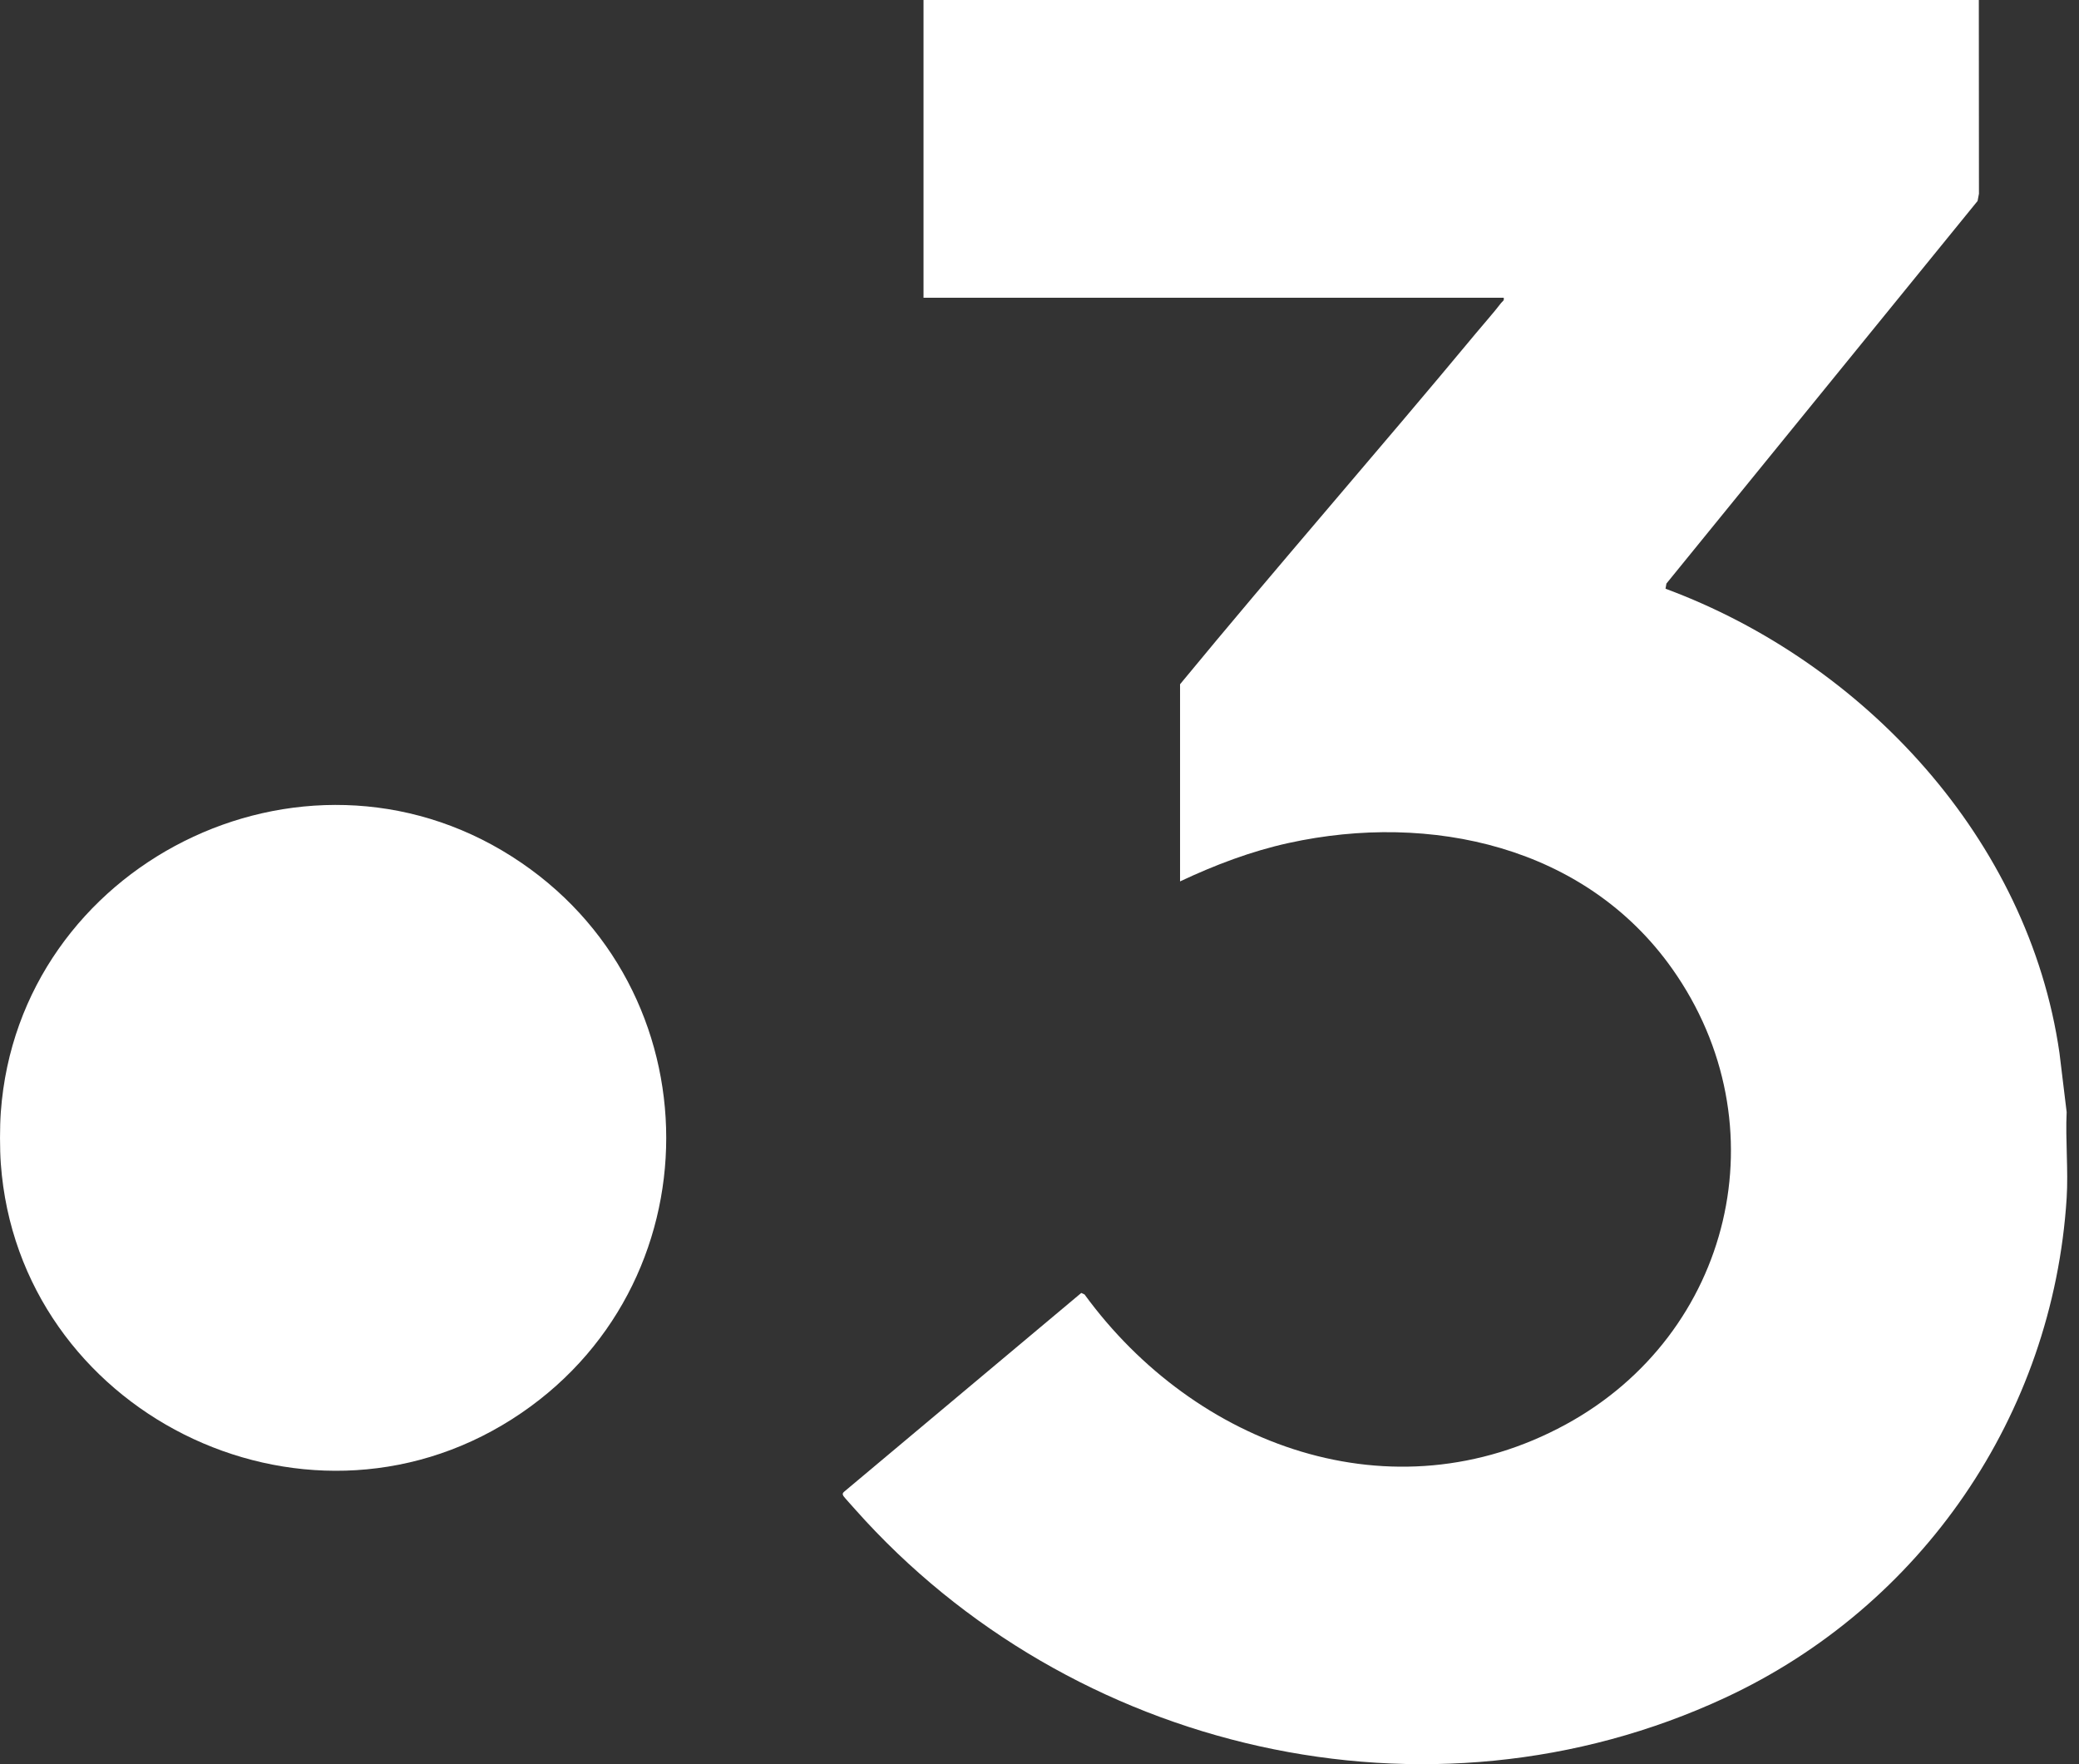
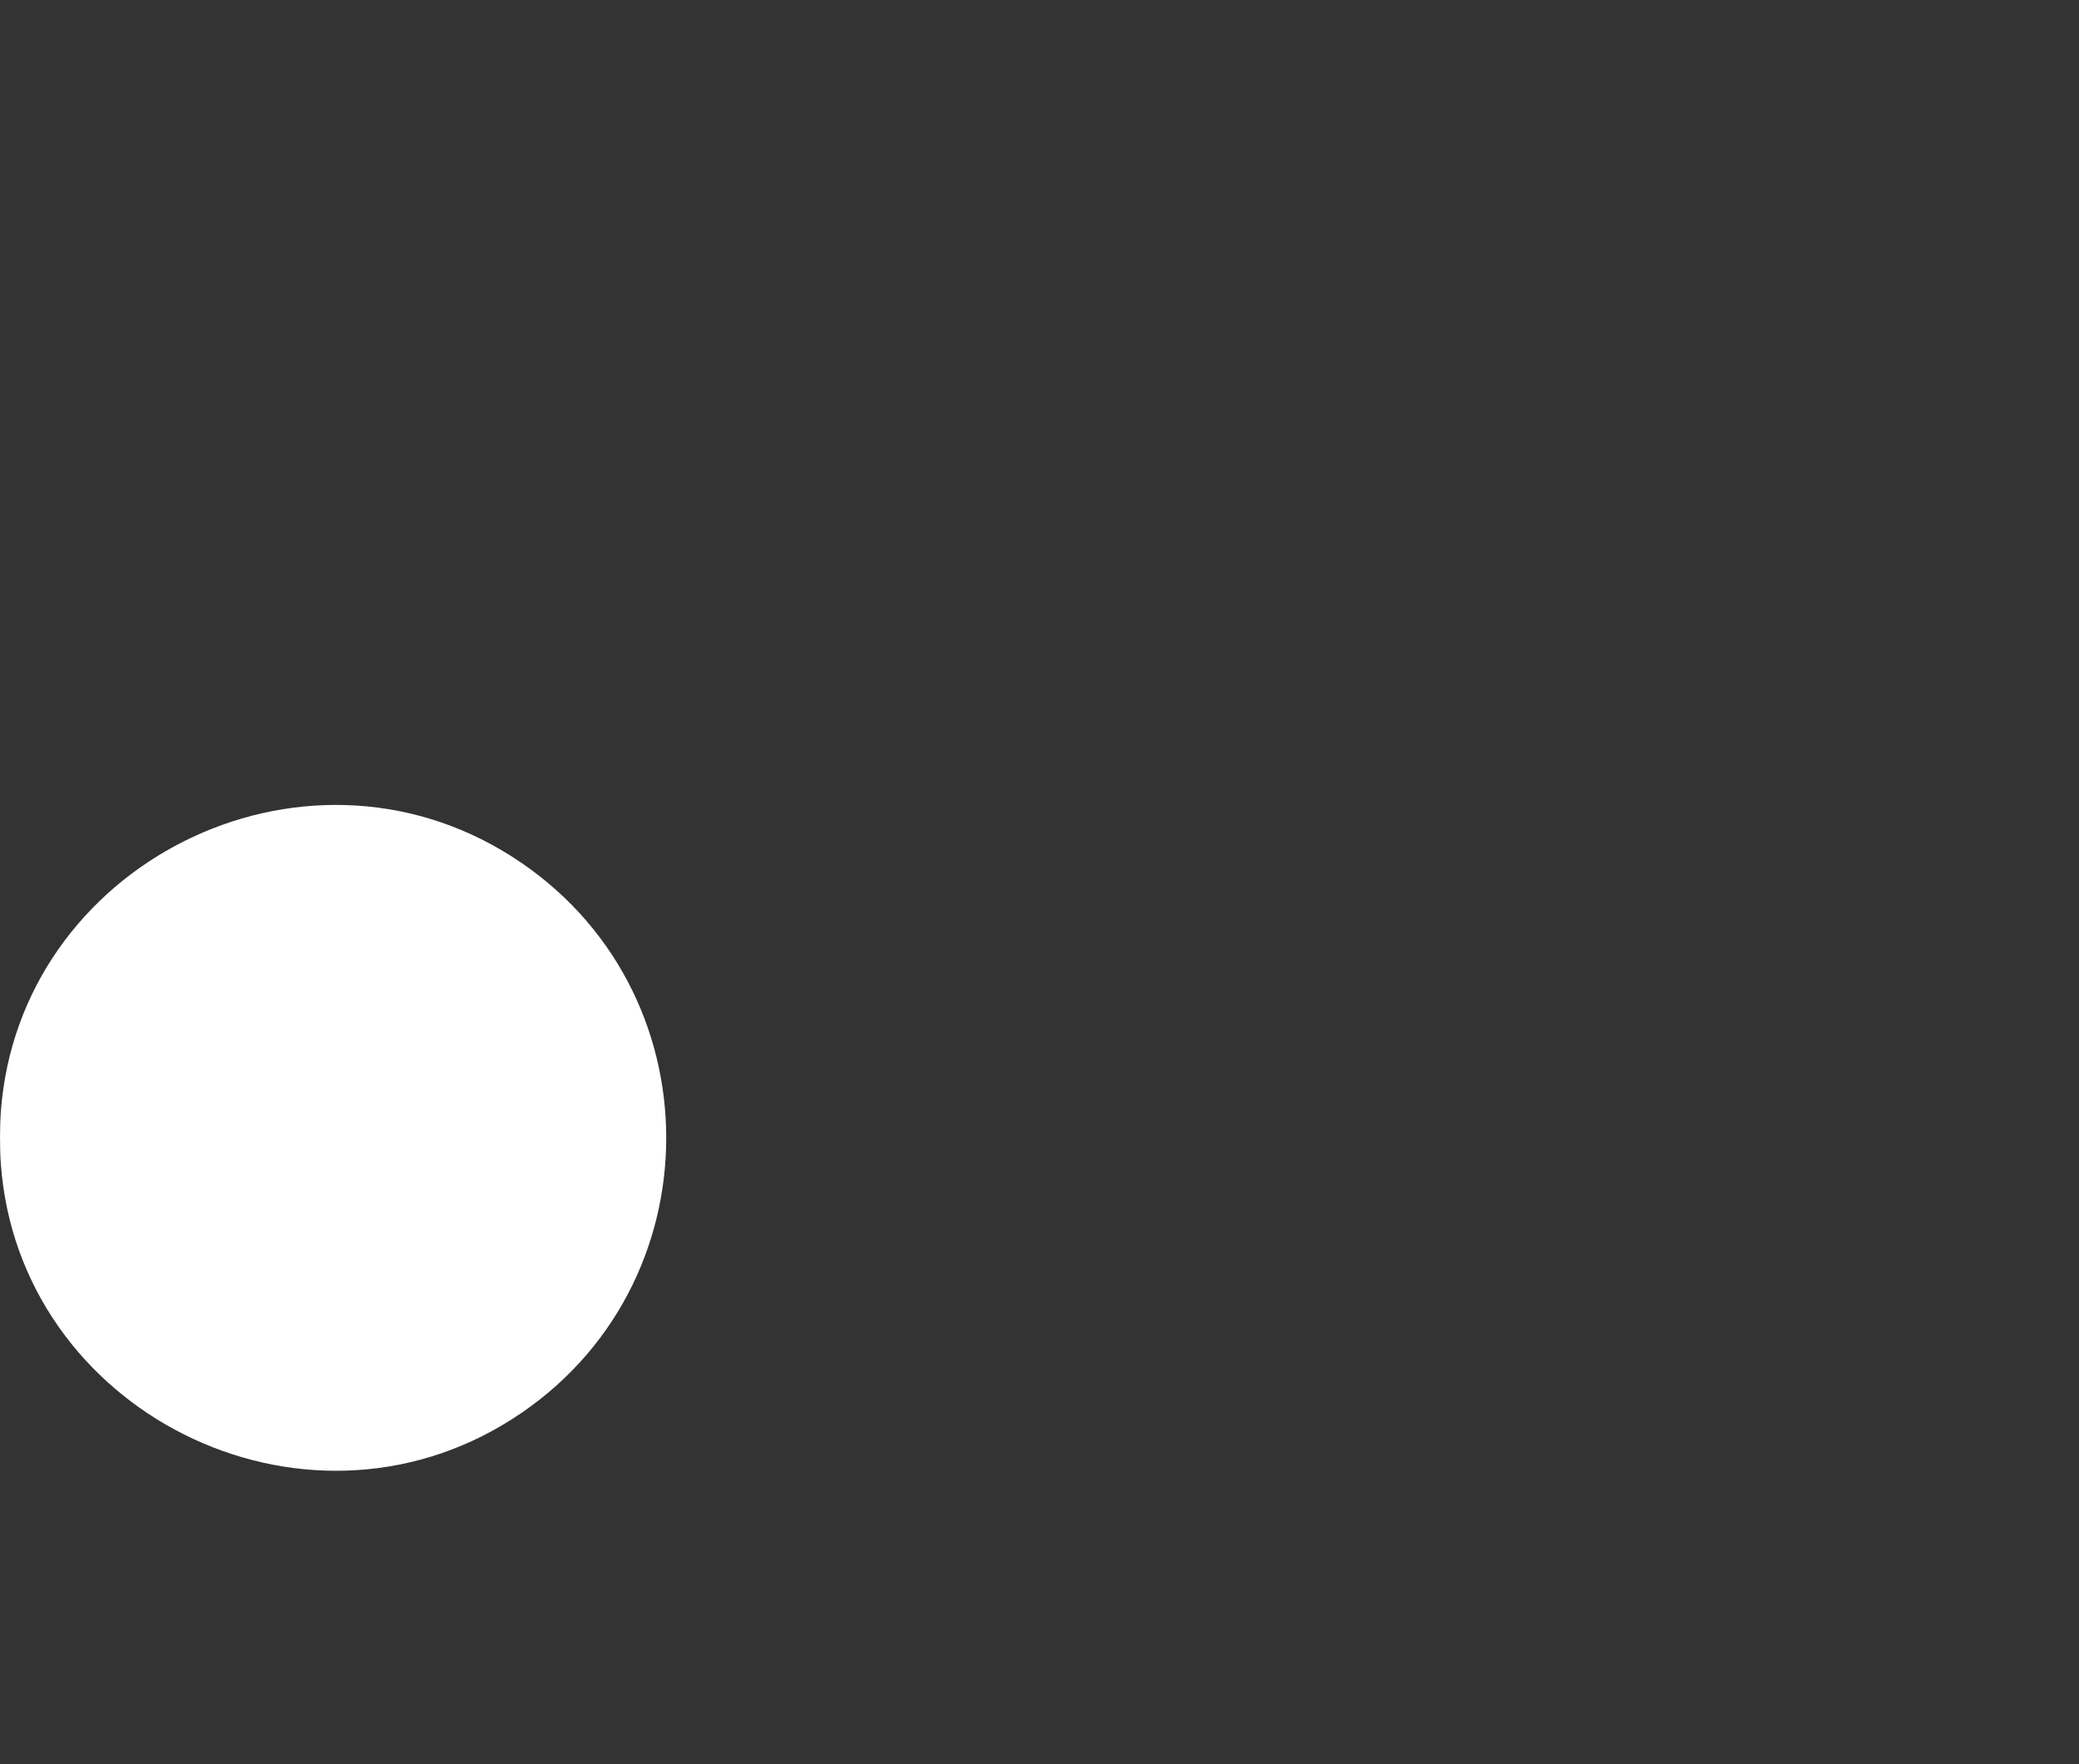
<svg xmlns="http://www.w3.org/2000/svg" width="33" height="28" viewBox="0 0 33 28" fill="none">
  <rect x="0" y="0" width="33" height="28" fill="#333333" stroke="none" />
-   <path d="M31.41 0L31.412 3.075L31.39 3.19L26.451 9.262L26.437 9.344C29.587 10.51 32.202 13.322 32.69 16.712L32.804 17.65C32.783 18.099 32.832 18.571 32.804 19.016C32.586 22.463 30.503 25.494 27.384 26.945C22.667 29.139 16.991 27.8 13.579 23.962C13.549 23.928 13.394 23.757 13.387 23.743C13.37 23.711 13.374 23.697 13.401 23.674L17.163 20.521L17.215 20.545C18.967 22.947 22.099 24.108 24.852 22.609C27.494 21.172 28.295 17.85 26.541 15.373C25.165 13.43 22.708 12.886 20.457 13.379C19.858 13.51 19.284 13.729 18.731 13.989V10.86C20.276 8.985 21.878 7.155 23.43 5.286C23.558 5.131 23.708 4.965 23.827 4.809C23.848 4.781 23.88 4.774 23.868 4.726H14.659V0H31.41H31.41Z" fill="white" />
  <path d="M0.013 18.47C-0.004 18.237 -0.004 17.883 0.013 17.65C0.297 13.725 4.781 11.464 8.126 13.595C11.392 15.675 11.391 20.446 8.126 22.525C4.782 24.654 0.297 22.393 0.013 18.47Z" fill="white" />
</svg>